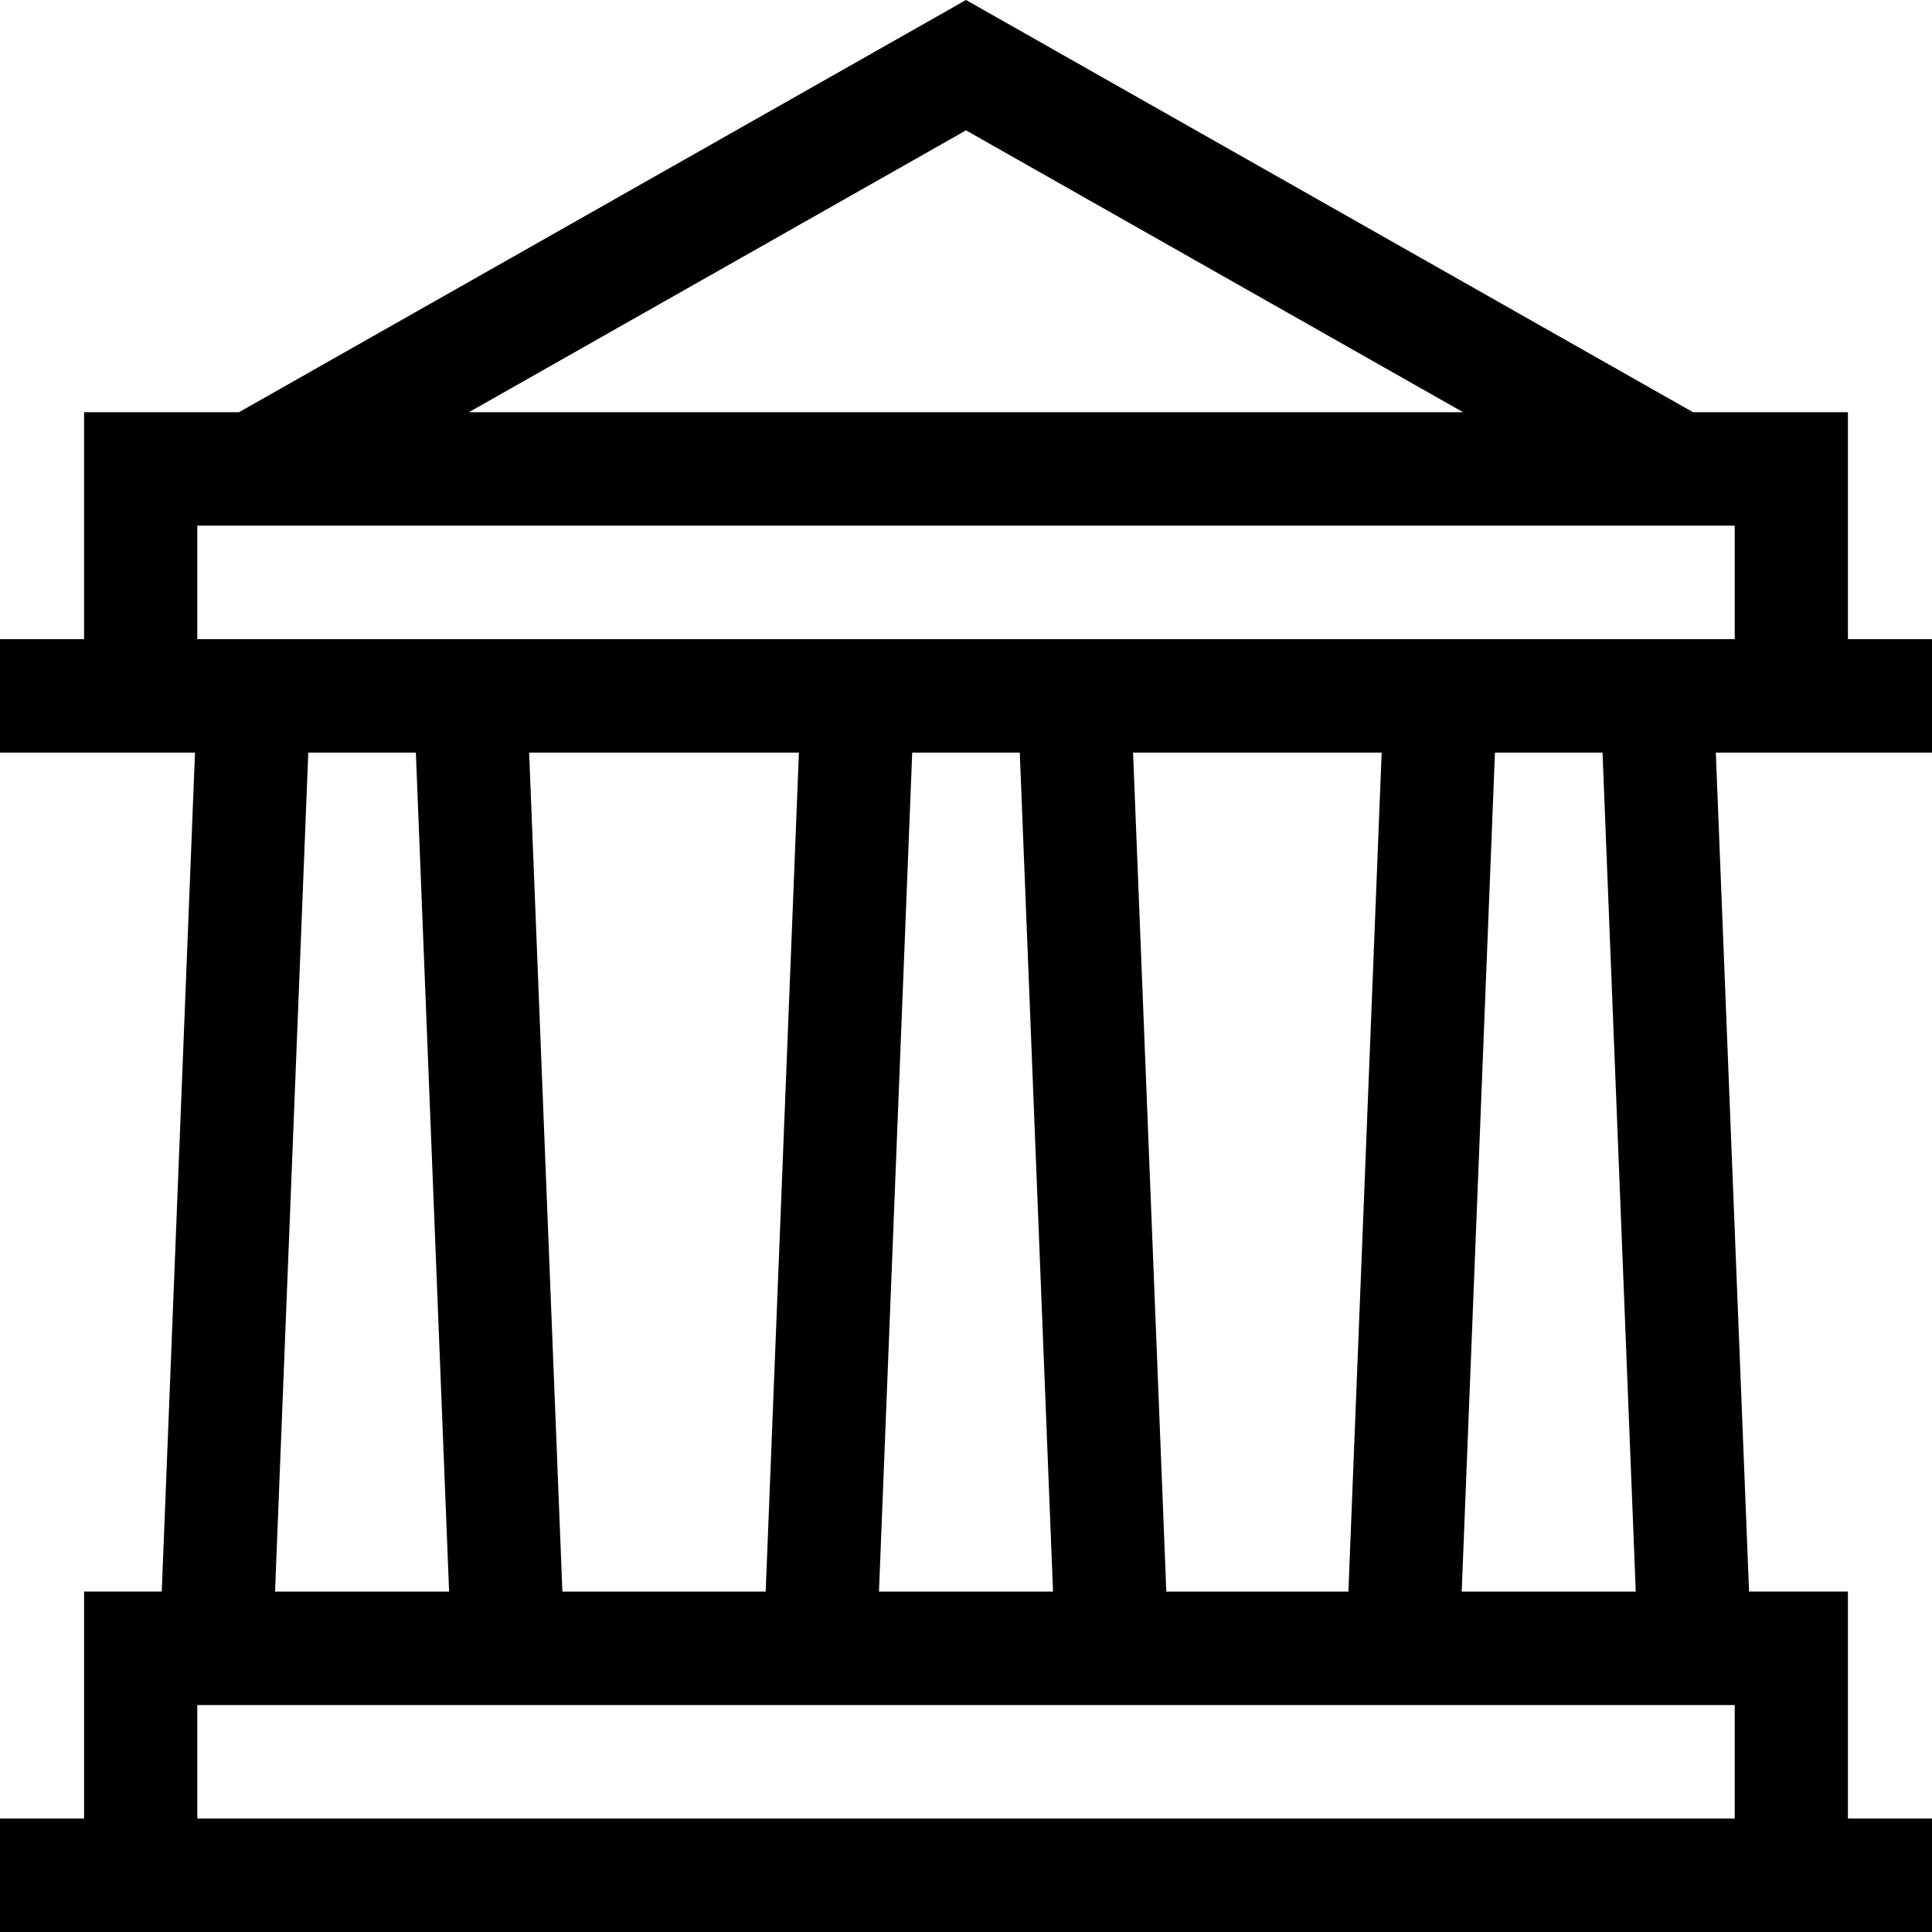
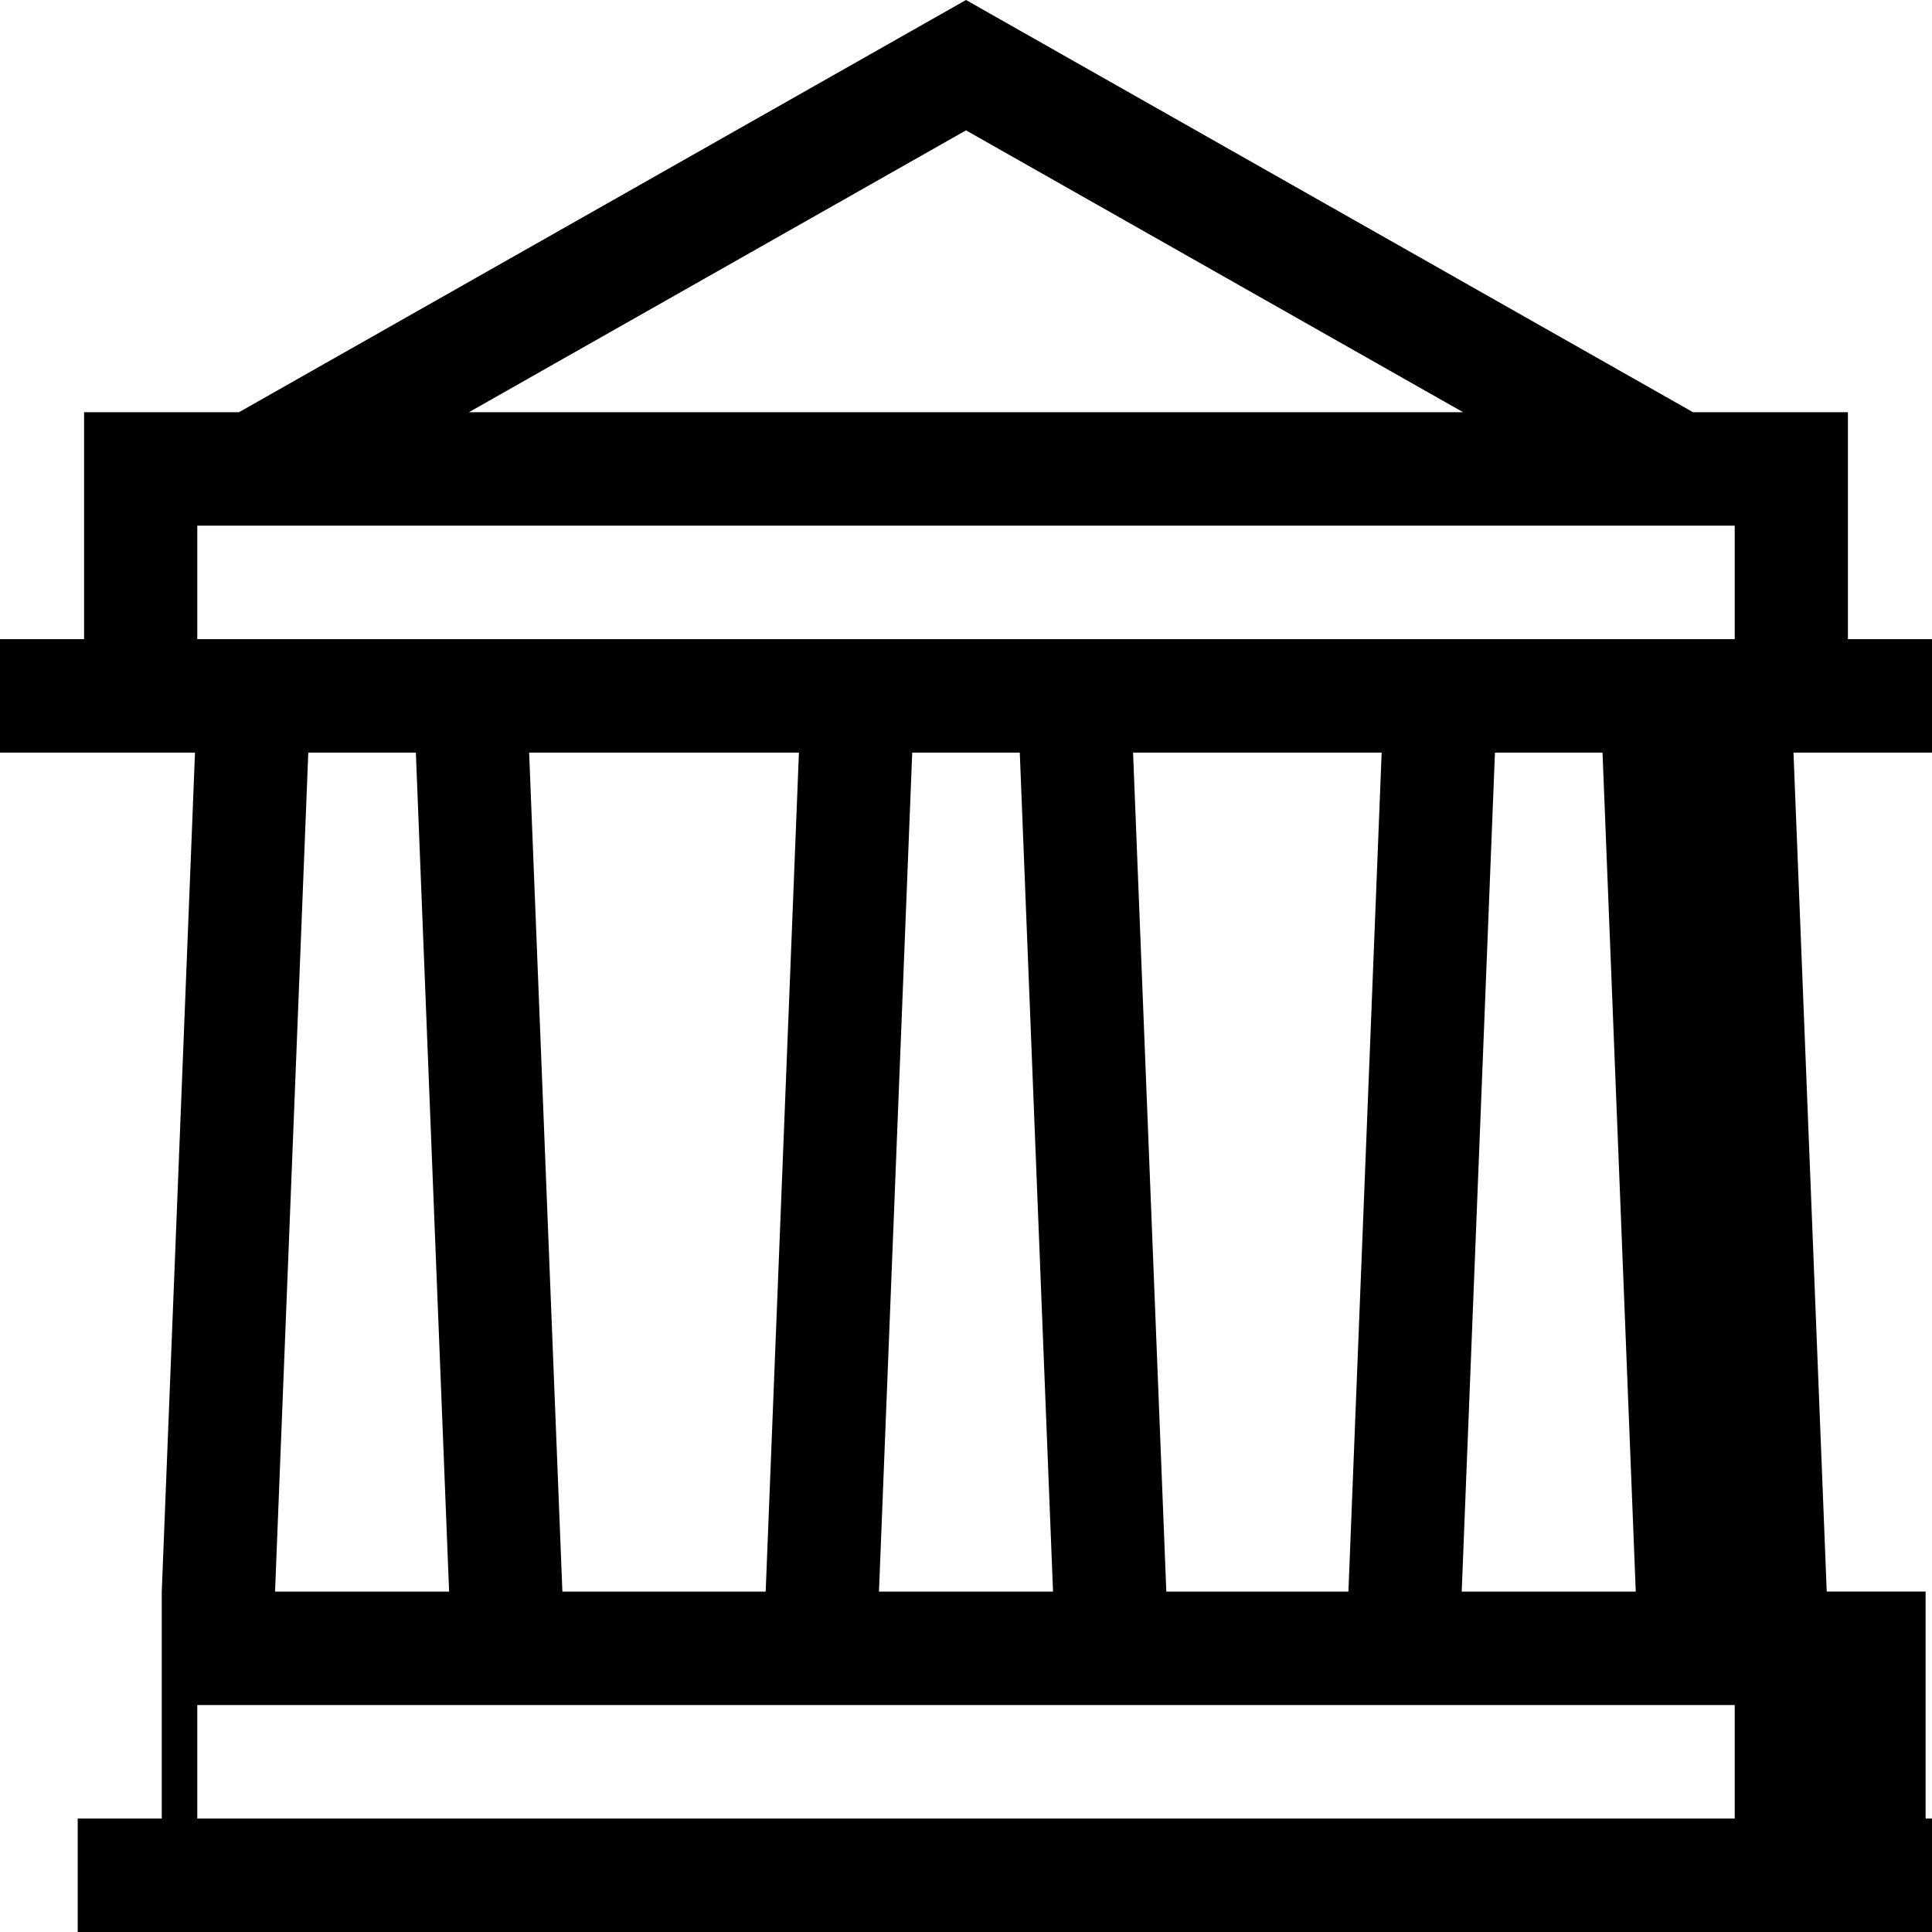
<svg xmlns="http://www.w3.org/2000/svg" height="512pt" viewBox="0 0 512 512" width="512pt">
-   <path d="m512 199.453v-30.07h-22.281v-60.145h-41.055l-192.664-109.238-192.664 109.238h-41.055v60.145h-22.281v30.07h51.676l-8.809 222.332h-20.586v60.145h-22.281v30.07h512v-30.07h-22.281v-60.145h-26.203l-8.809-222.332zm-256-164.906 131.734 74.691h-263.469zm-203.719 104.762h407.438v30.074h-407.438zm150.633 282.477h-53.875l-8.809-222.332h71.492zm38.832-222.332h28.508l8.809 222.332h-46.125zm58.531 0h65.875l-8.809 222.332h-48.258zm-218.578 0h28.508l8.809 222.332h-46.125zm-29.418 282.477v-30.074h407.438v30.074zm381.211-60.145h-46.125l8.809-222.332h28.508zm0 0" />
+   <path d="m512 199.453v-30.07h-22.281v-60.145h-41.055l-192.664-109.238-192.664 109.238h-41.055v60.145h-22.281v30.07h51.676l-8.809 222.332v60.145h-22.281v30.07h512v-30.07h-22.281v-60.145h-26.203l-8.809-222.332zm-256-164.906 131.734 74.691h-263.469zm-203.719 104.762h407.438v30.074h-407.438zm150.633 282.477h-53.875l-8.809-222.332h71.492zm38.832-222.332h28.508l8.809 222.332h-46.125zm58.531 0h65.875l-8.809 222.332h-48.258zm-218.578 0h28.508l8.809 222.332h-46.125zm-29.418 282.477v-30.074h407.438v30.074zm381.211-60.145h-46.125l8.809-222.332h28.508zm0 0" />
</svg>